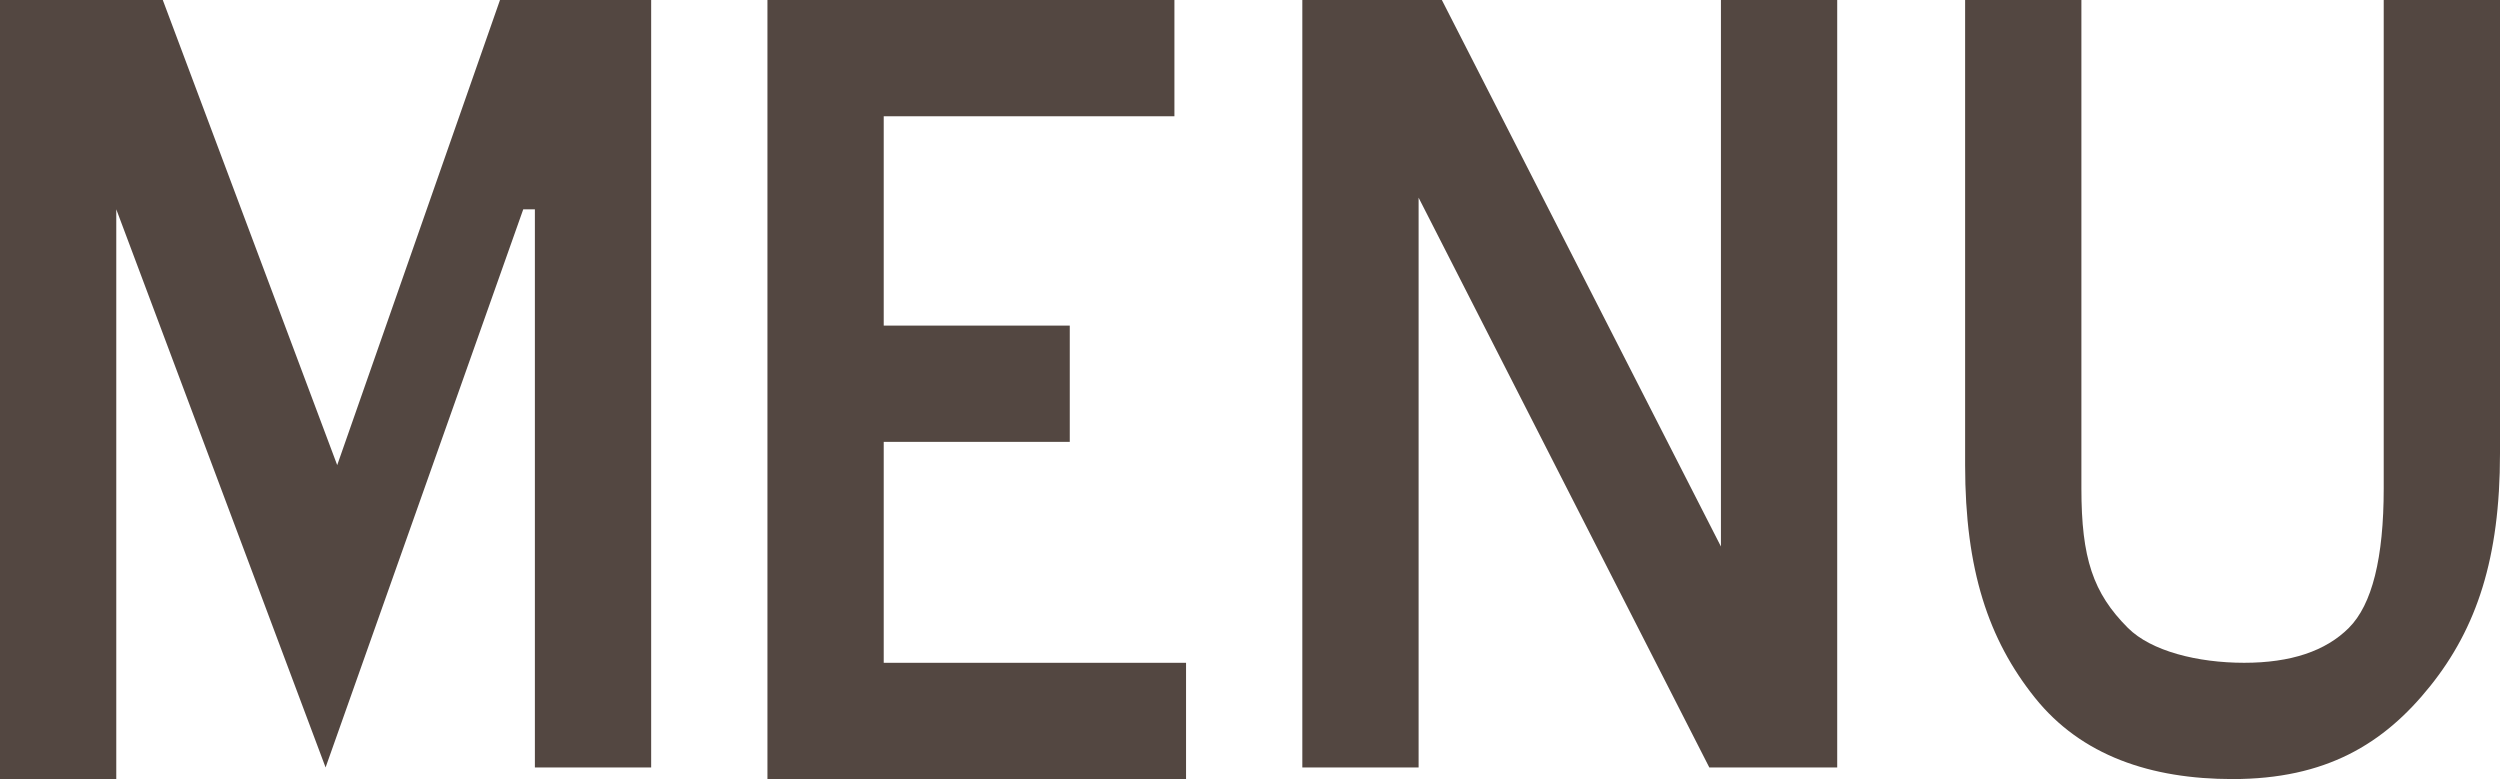
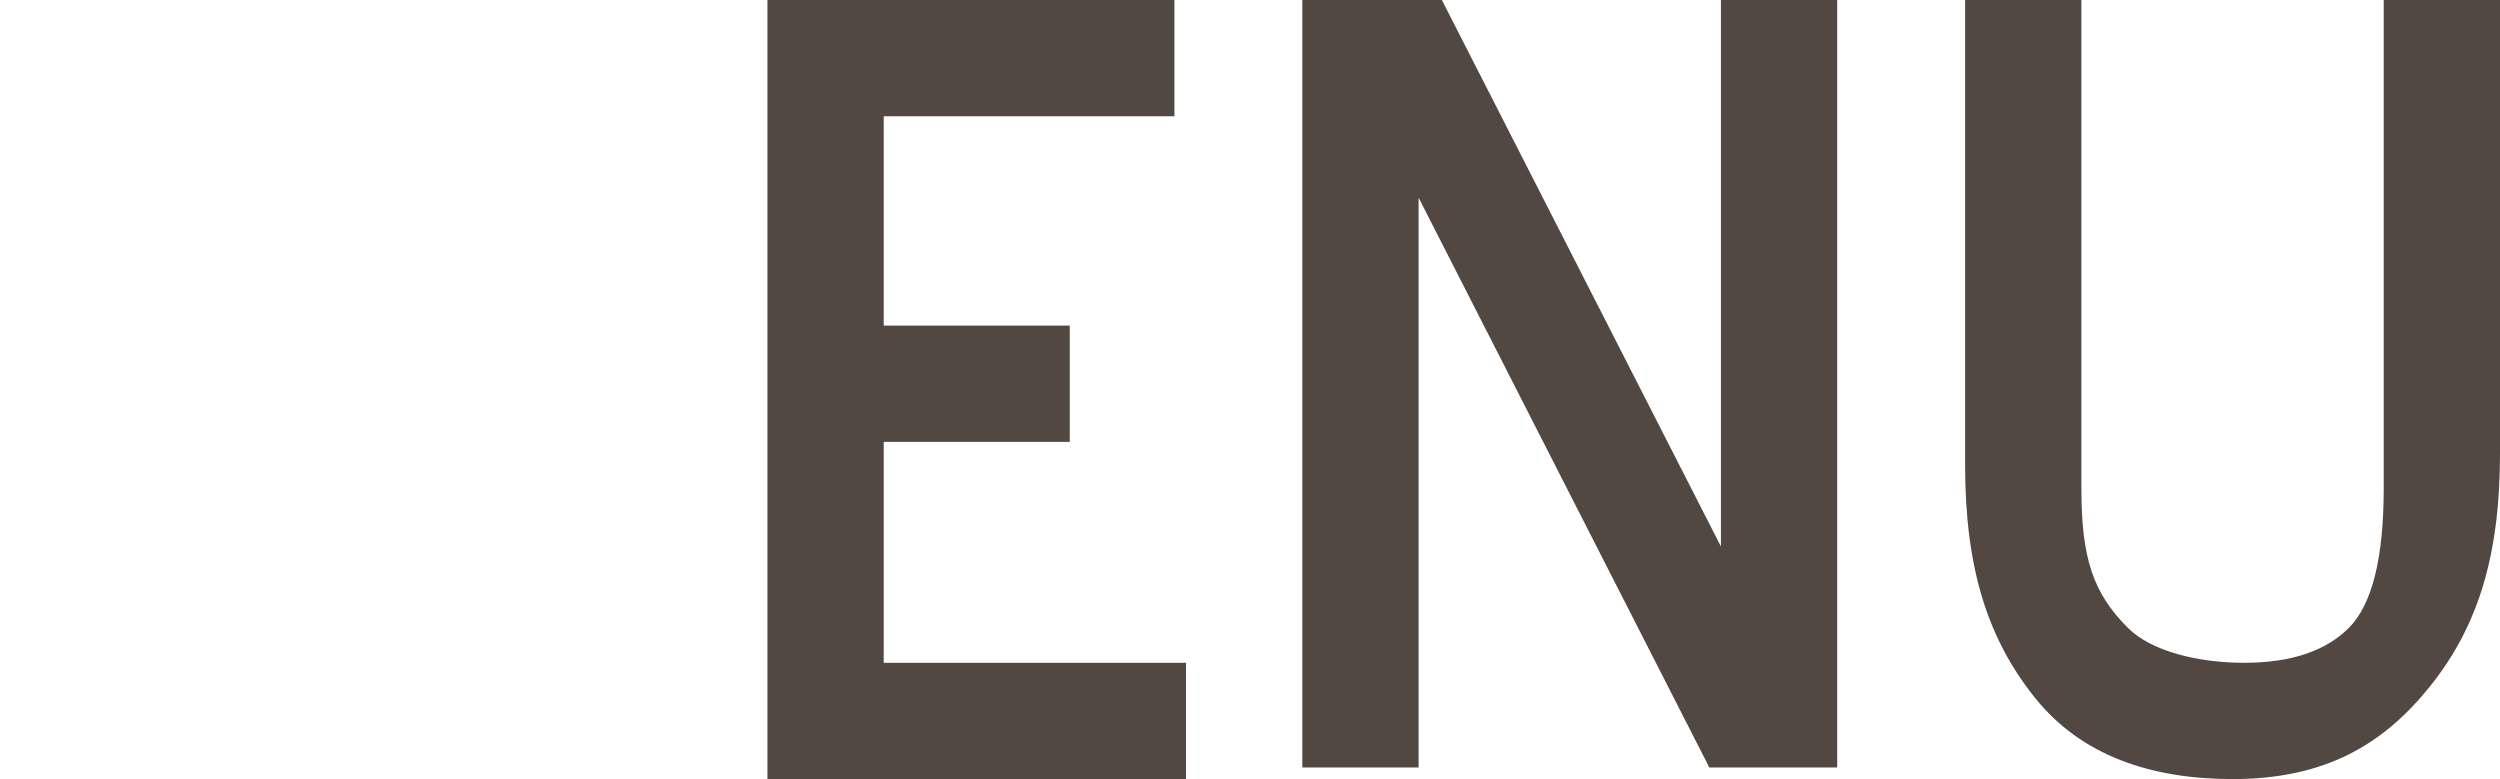
<svg xmlns="http://www.w3.org/2000/svg" version="1.1" id="レイヤー_1" x="0px" y="0px" viewBox="0 0 21.5 6.7" style="enable-background:new 0 0 21.5 6.7;" xml:space="preserve">
  <style type="text/css">
	.st0{fill:#534741;}
</style>
  <title>520_s_f</title>
  <g>
    <g>
-       <path class="st0" d="M4.5,1.8L2.8,6.6L1,1.8v4.9H0V0h1.4l1.5,4l1.4-4h1.3v6.6h-1V1.8z" />
      <path class="st0" d="M6.6,0h3.5v1H7.6v1.8h1.6v1H7.6v1.9h2.6v1H6.6V0z" />
      <path class="st0" d="M12.2,1.7v4.9h-1V0h1.2l2.4,4.7V0h1v6.6h-1.1L12.2,1.7z" />
      <path class="st0" d="M19.2,6.7c-0.7,0-1.3-0.2-1.7-0.7c-0.4-0.5-0.6-1.1-0.6-2V0h1v4.2c0,0.6,0.1,0.9,0.4,1.2    c0.2,0.2,0.6,0.3,1,0.3c0.4,0,0.7-0.1,0.9-0.3c0.2-0.2,0.3-0.6,0.3-1.2V0h1v3.9c0,0.9-0.2,1.5-0.6,2C20.5,6.4,20,6.7,19.2,6.7z" />
    </g>
  </g>
</svg>